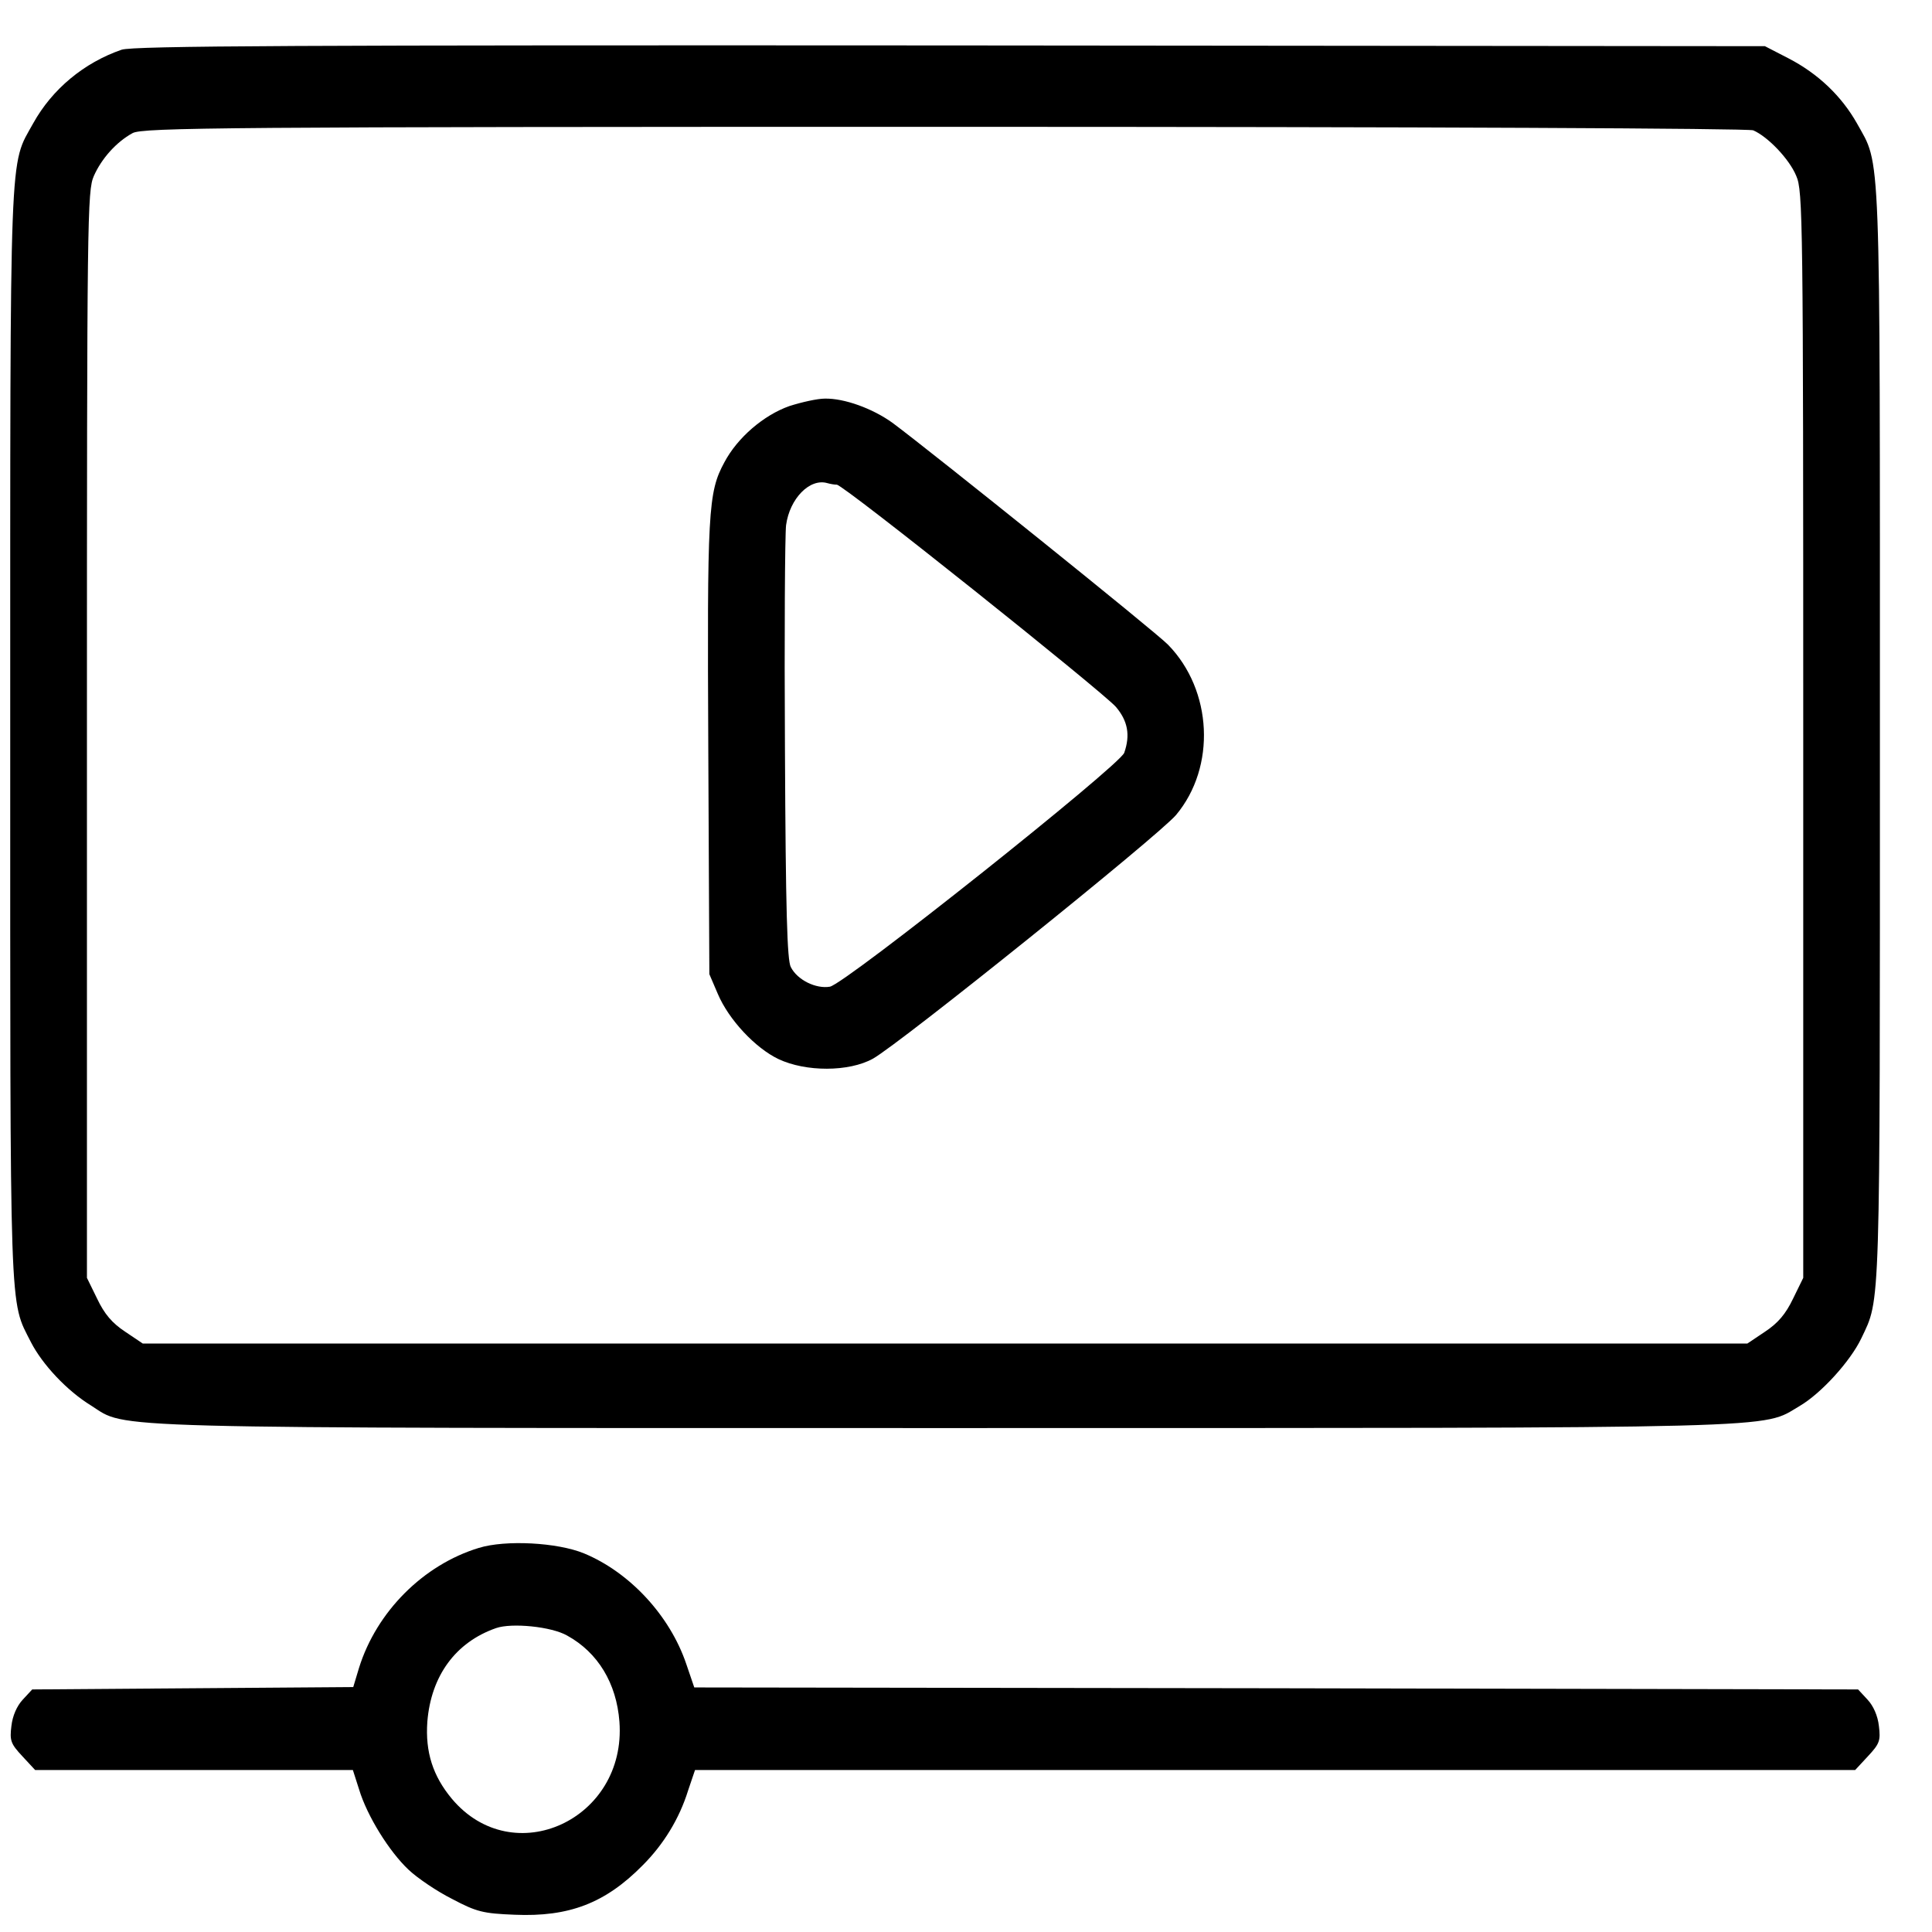
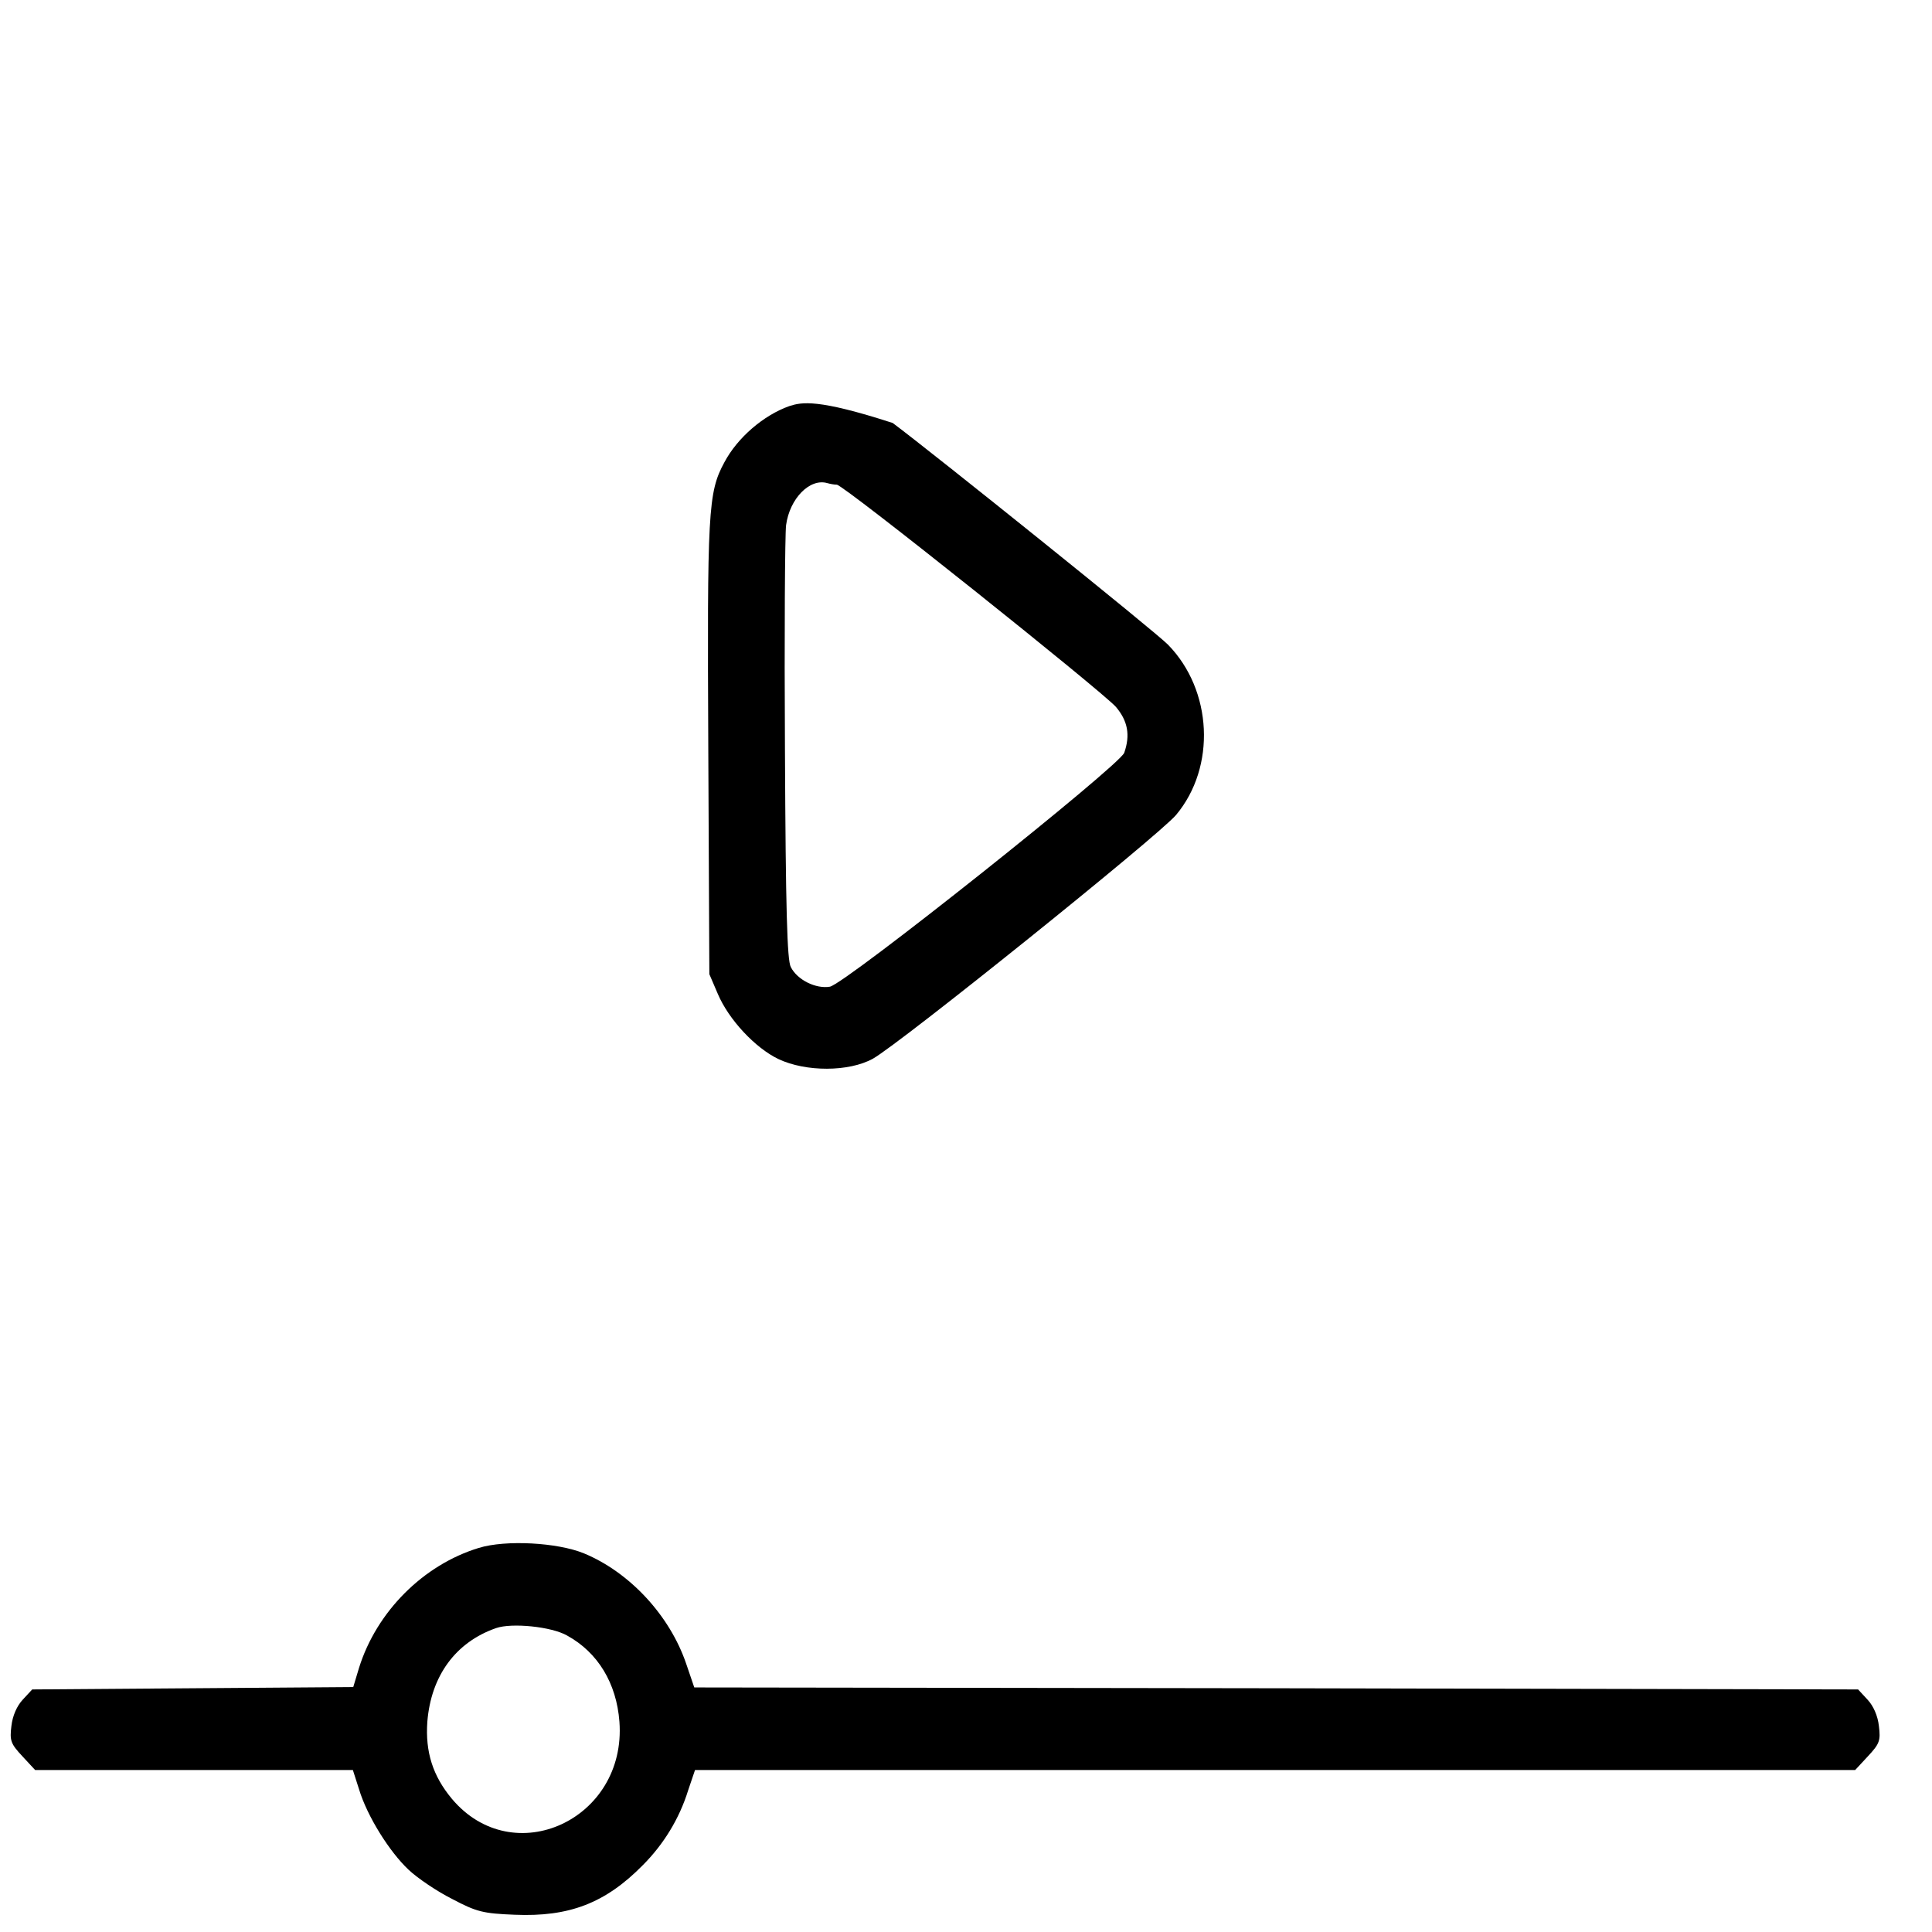
<svg xmlns="http://www.w3.org/2000/svg" width="31" height="31" viewBox="0 0 31 31" fill="none">
-   <path d="M1.951 0.798C1.348 1.006 0.838 1.429 0.533 1.978C0.147 2.678 0.164 2.167 0.164 11.78C0.164 21.293 0.147 20.845 0.498 21.539C0.68 21.892 1.072 22.315 1.465 22.555C2.051 22.927 1.395 22.914 15.164 22.914C28.916 22.914 28.248 22.927 28.875 22.561C29.221 22.359 29.69 21.842 29.865 21.476C30.176 20.82 30.164 21.167 30.164 11.78C30.164 2.167 30.182 2.678 29.795 1.978C29.549 1.543 29.174 1.183 28.699 0.937L28.319 0.741L15.252 0.729C4.811 0.723 2.139 0.735 1.951 0.798ZM28.131 2.091C28.365 2.192 28.711 2.552 28.822 2.823C28.928 3.063 28.934 3.498 28.934 11.787V20.504L28.77 20.839C28.652 21.085 28.529 21.23 28.319 21.369L28.037 21.558H15.164H2.291L2.01 21.369C1.799 21.23 1.676 21.085 1.559 20.839L1.395 20.504V11.787C1.395 3.441 1.401 3.063 1.506 2.823C1.629 2.546 1.863 2.281 2.127 2.136C2.285 2.047 3.633 2.035 15.147 2.035C22.951 2.035 28.043 2.06 28.131 2.091Z" fill="black" />
-   <path d="M12.665 6.516C12.255 6.661 11.834 7.02 11.623 7.418C11.359 7.903 11.347 8.206 11.365 12.035L11.382 15.631L11.517 15.946C11.693 16.362 12.121 16.817 12.49 16.993C12.929 17.201 13.621 17.201 14.007 16.987C14.453 16.735 18.589 13.41 18.871 13.076C19.515 12.306 19.456 11.076 18.742 10.345C18.548 10.143 14.951 7.254 14.324 6.787C14.001 6.553 13.544 6.389 13.234 6.396C13.117 6.396 12.865 6.452 12.665 6.516ZM13.427 7.777C13.533 7.777 17.664 11.076 17.904 11.341C18.097 11.568 18.138 11.795 18.039 12.079C17.962 12.287 13.562 15.788 13.316 15.832C13.093 15.87 12.794 15.725 12.689 15.517C12.63 15.41 12.607 14.609 12.595 12.035C12.584 10.193 12.595 8.572 12.613 8.427C12.671 7.998 12.994 7.67 13.275 7.752C13.322 7.765 13.386 7.777 13.427 7.777Z" fill="black" />
+   <path d="M12.665 6.516C12.255 6.661 11.834 7.02 11.623 7.418C11.359 7.903 11.347 8.206 11.365 12.035L11.382 15.631L11.517 15.946C11.693 16.362 12.121 16.817 12.49 16.993C12.929 17.201 13.621 17.201 14.007 16.987C14.453 16.735 18.589 13.41 18.871 13.076C19.515 12.306 19.456 11.076 18.742 10.345C18.548 10.143 14.951 7.254 14.324 6.787C13.117 6.396 12.865 6.452 12.665 6.516ZM13.427 7.777C13.533 7.777 17.664 11.076 17.904 11.341C18.097 11.568 18.138 11.795 18.039 12.079C17.962 12.287 13.562 15.788 13.316 15.832C13.093 15.87 12.794 15.725 12.689 15.517C12.63 15.41 12.607 14.609 12.595 12.035C12.584 10.193 12.595 8.572 12.613 8.427C12.671 7.998 12.994 7.67 13.275 7.752C13.322 7.765 13.386 7.777 13.427 7.777Z" fill="black" />
  <path d="M7.683 24.837C6.793 25.108 6.043 25.859 5.761 26.761L5.668 27.07L3.095 27.089L0.517 27.108L0.365 27.272C0.271 27.373 0.201 27.531 0.183 27.695C0.154 27.928 0.171 27.979 0.359 28.18L0.564 28.401H3.113H5.662L5.761 28.71C5.89 29.139 6.248 29.713 6.558 30.003C6.699 30.136 7.015 30.35 7.255 30.47C7.648 30.678 7.753 30.703 8.257 30.723C9.13 30.76 9.711 30.54 10.314 29.928C10.648 29.593 10.9 29.183 11.041 28.729L11.152 28.401H20.457H29.767L29.972 28.18C30.16 27.979 30.177 27.928 30.148 27.695C30.13 27.531 30.06 27.373 29.966 27.272L29.814 27.108L20.474 27.089L11.14 27.076L11.011 26.698C10.748 25.922 10.103 25.228 9.371 24.925C8.943 24.749 8.111 24.705 7.683 24.837ZM9.101 26.244C9.593 26.515 9.892 27.007 9.939 27.625C10.056 29.196 8.234 30.035 7.25 28.862C6.945 28.496 6.822 28.111 6.857 27.625C6.916 26.893 7.308 26.351 7.959 26.124C8.211 26.036 8.849 26.099 9.101 26.244Z" fill="black" />
</svg>